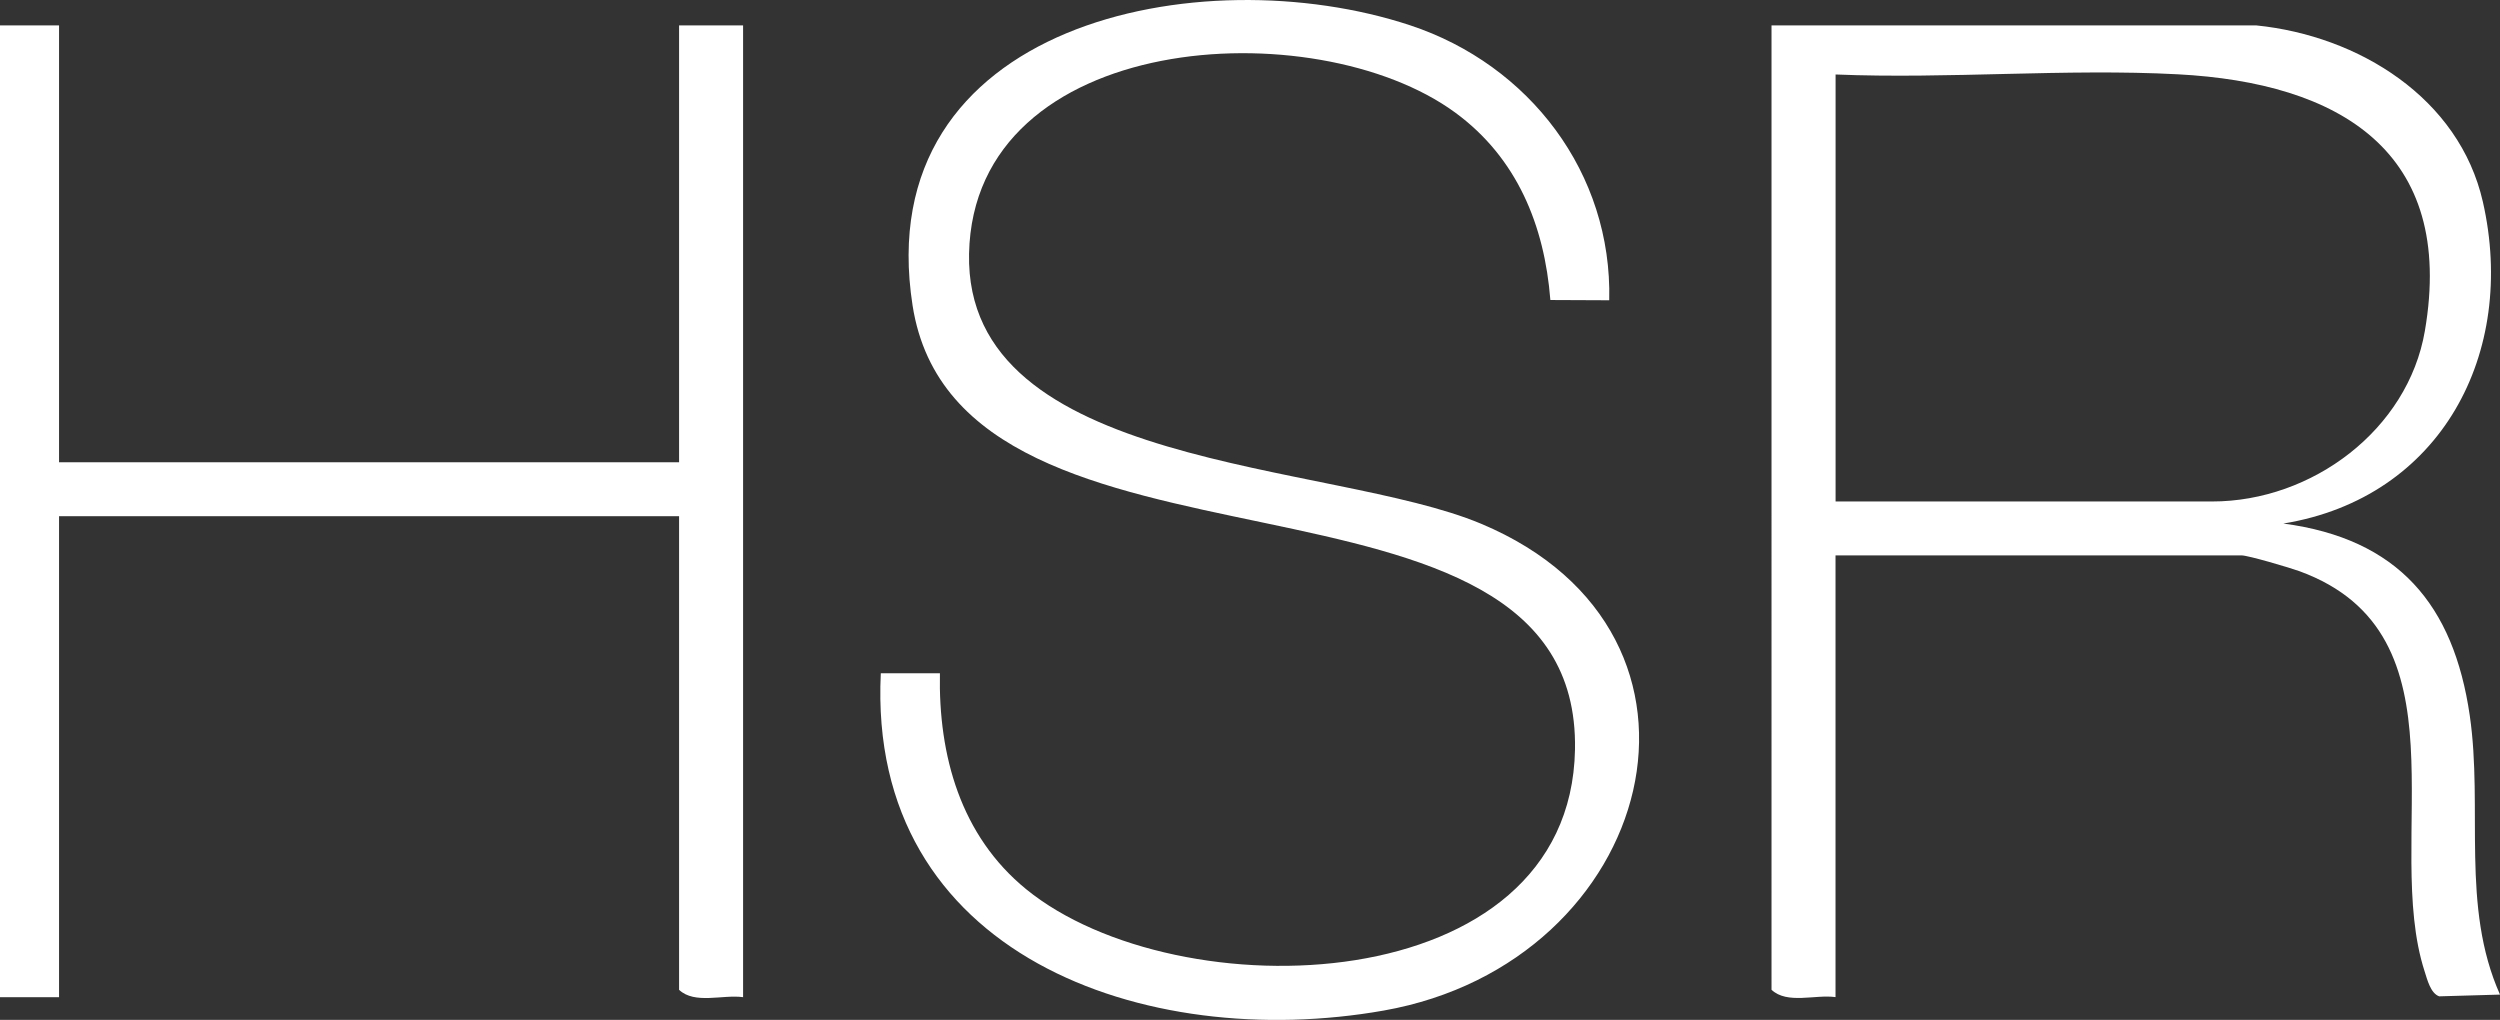
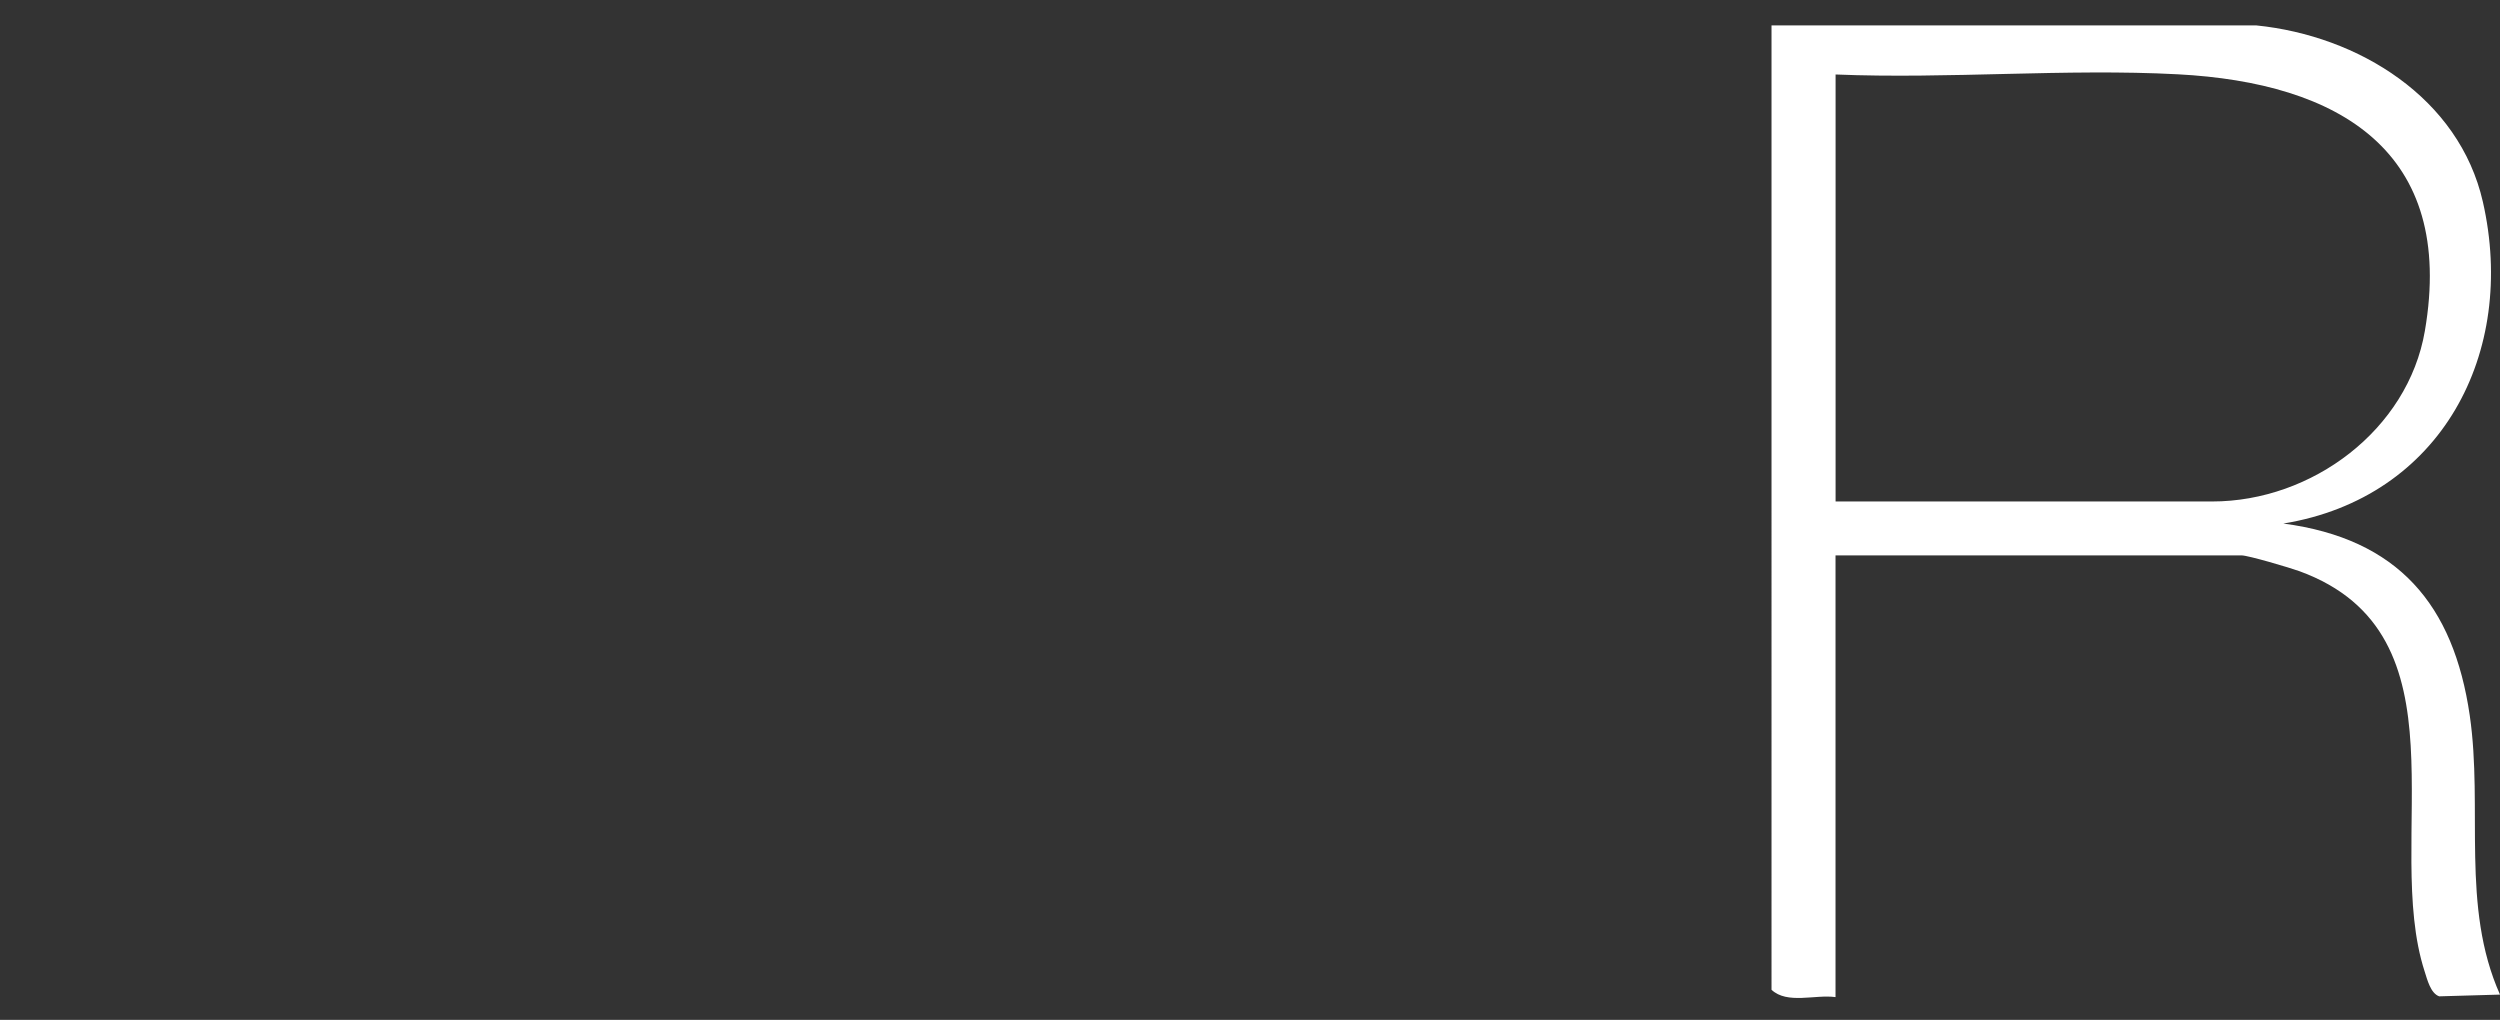
<svg xmlns="http://www.w3.org/2000/svg" id="Layer_2" viewBox="0 0 388.65 158.55">
  <rect x="0" y="0" width="388.65" height="158.55" fill="#333333" stroke="none" />
  <defs>
    <style>.cls-1{fill:#fff;}</style>
  </defs>
  <g id="Camada_2">
    <g id="Camada_1">
      <path class="cls-1" d="M350.77,3.95c15.88,1.61,31.54,11.26,35.22,27.44,5.33,23.48-6.47,45.99-31.02,50,17.84,2.37,26.47,12.59,28.98,29.85,2.1,14.48-1.42,29.68,4.7,43.38l-9.45.27c-1.34-.46-1.86-2.61-2.26-3.85-6.6-20.37,7.29-52.46-19.46-62.24-1.46-.53-7.97-2.46-9.01-2.46h-63.12v68.67c-3.17-.44-7.51,1.15-9.95-1.14V3.95h75.36ZM285.36,77.96h58.53c15.55,0,30.45-11.15,33.08-26.52,4.8-27.96-13.35-38.57-38.41-39.89-17.43-.92-35.69.75-53.2.03v66.38Z" />
-       <path class="cls-1" d="M250.17,46.68l-9.15-.04c-.91-11.61-5.2-22.11-14.78-29.13-21.83-16-74.86-12.76-75.59,21.92-.7,33.71,56.28,32.21,79.6,41.99,40.94,17.17,27.14,68.21-15.13,75.68-37.06,6.55-80.33-8.61-78.19-52.43h9.19c-.25,12.8,3.23,25.26,13.4,33.56,23.51,19.17,84.61,17.47,85.33-21.7.9-49.07-95.64-21.96-102.98-69.04C135.01,3.48,186.69-6.82,219.21,3.93c18.57,6.14,31.44,23,30.96,42.76Z" />
-       <path class="cls-1" d="M9.18,3.95v67.91h96.39V3.95h9.95v151.07c-3.17-.44-7.51,1.15-9.95-1.14v-73.63H9.18v74.77H0V3.95h9.18Z" />
    </g>
  </g>
</svg>